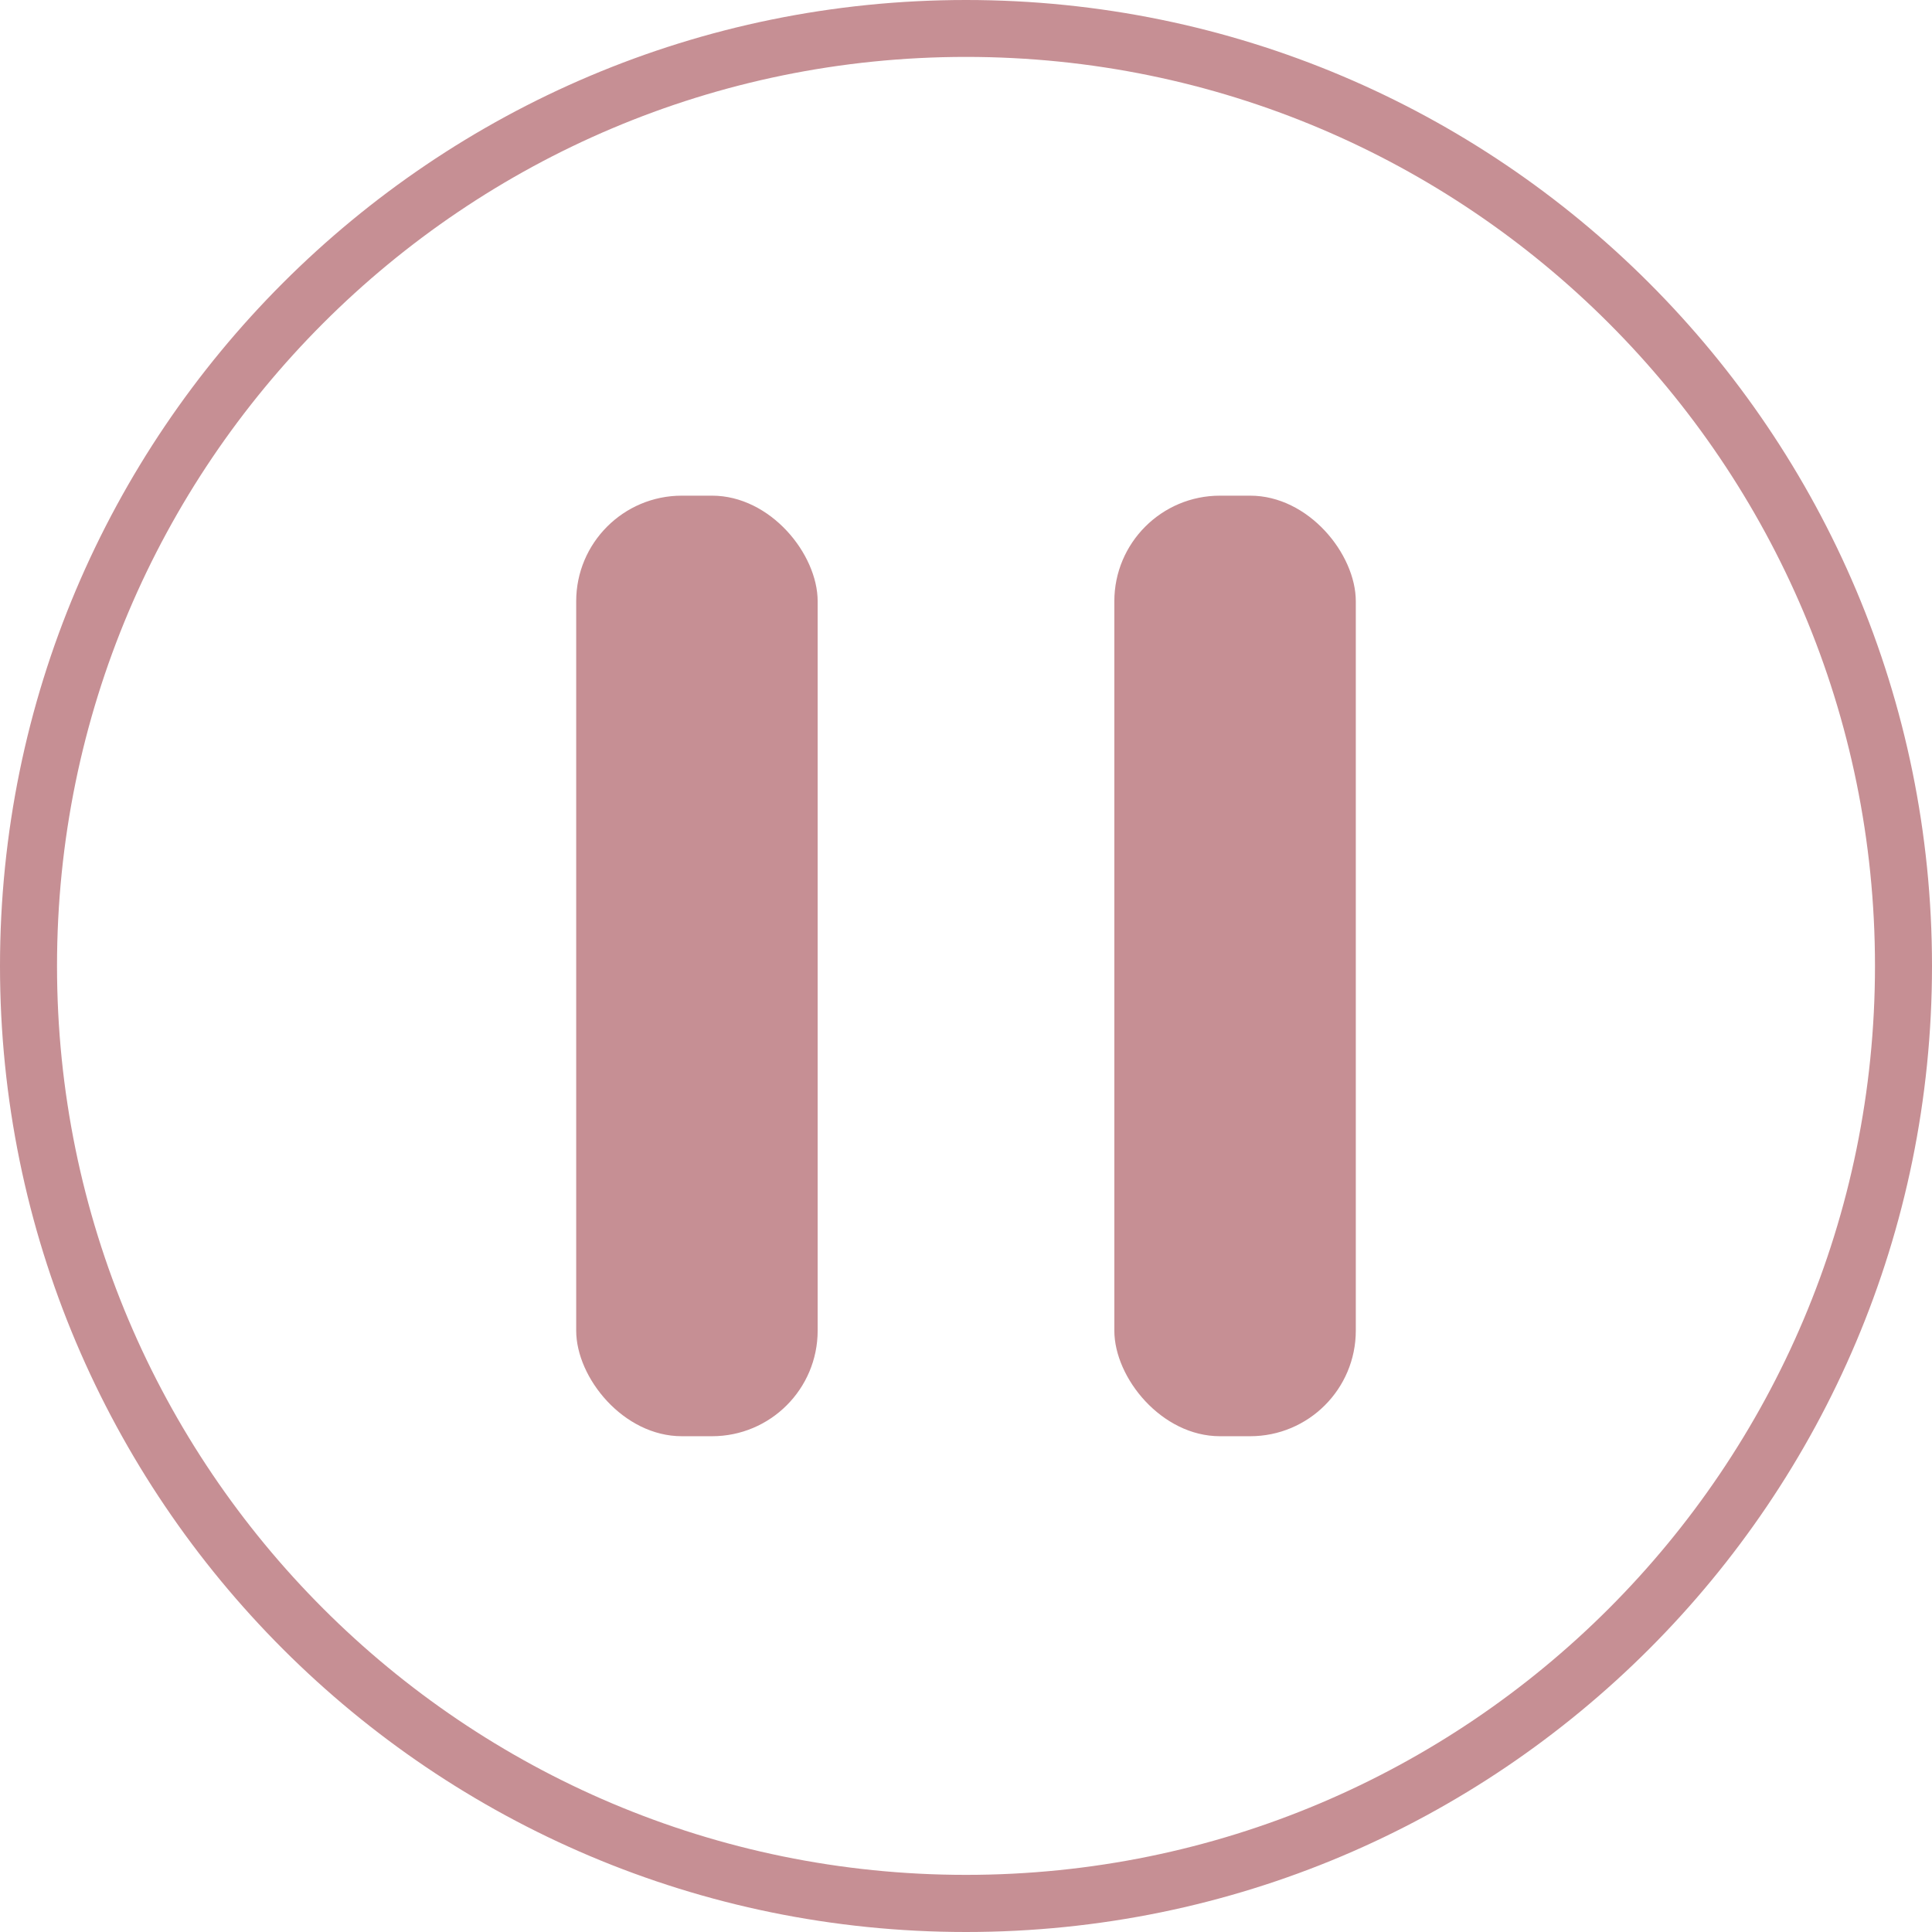
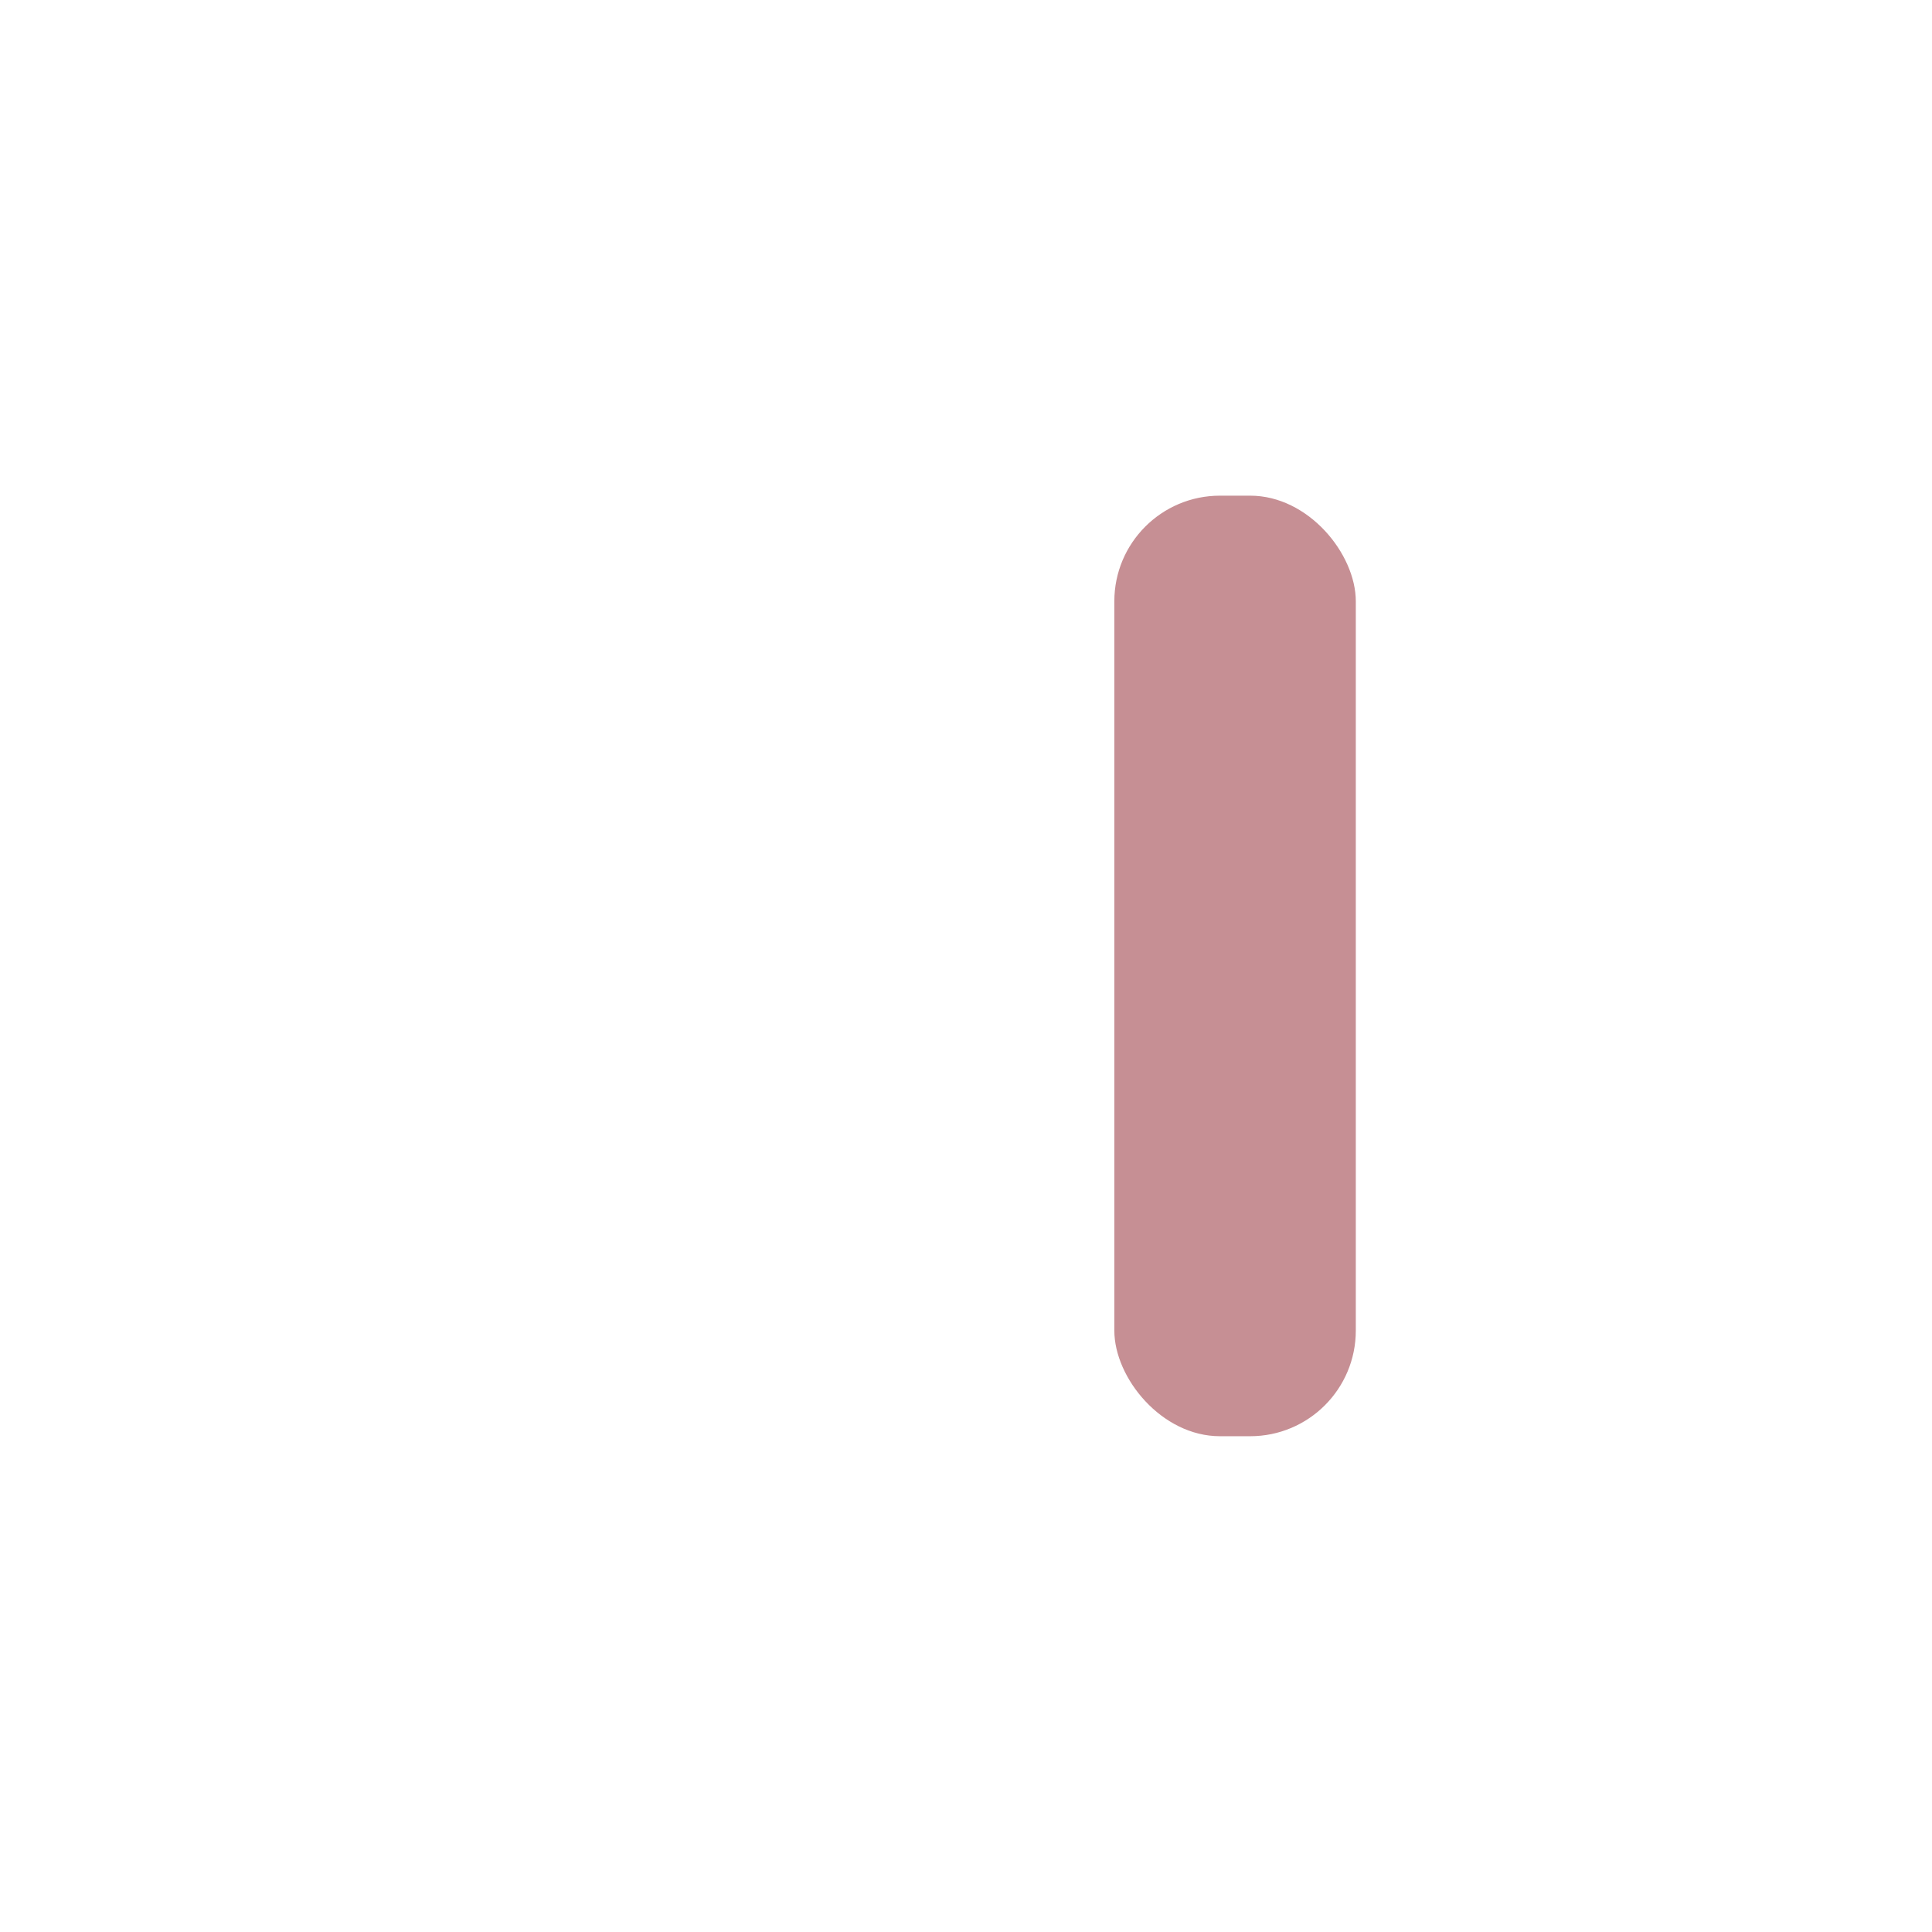
<svg xmlns="http://www.w3.org/2000/svg" xml:space="preserve" width="30.29mm" height="30.29mm" version="1.1" style="shape-rendering:geometricPrecision; text-rendering:geometricPrecision; image-rendering:optimizeQuality; fill-rule:evenodd; clip-rule:evenodd" viewBox="0 0 170.1 170.1">
  <defs>
    <style type="text/css"> .fil1 {fill:#C68F94} .fil0 {fill:#C68F94;fill-rule:nonzero} </style>
  </defs>
  <g id="Слой_x0020_1">
    <g id="_2528057884992">
-       <path class="fil0" d="M85.05 0c23.48,0 44.75,9.52 60.14,24.91 15.39,15.39 24.91,36.65 24.91,60.14 0,23.48 -9.52,44.75 -24.91,60.14 -15.39,15.39 -36.65,24.91 -60.14,24.91 -23.48,0 -44.75,-9.52 -60.14,-24.91 -15.39,-15.39 -24.91,-36.65 -24.91,-60.14 0,-23.48 9.52,-44.75 24.91,-60.14 15.39,-15.39 36.65,-24.91 60.14,-24.91zm56.59 28.45c-14.48,-14.48 -34.49,-23.44 -56.59,-23.44 -22.1,0 -42.11,8.96 -56.59,23.44 -14.48,14.48 -23.44,34.49 -23.44,56.59 0,22.1 8.96,42.11 23.44,56.59 14.48,14.48 34.49,23.44 56.59,23.44 22.1,0 42.11,-8.96 56.59,-23.44 14.48,-14.48 23.44,-34.49 23.44,-56.59 0,-22.1 -8.96,-42.11 -23.44,-56.59z" />
      <g>
-         <rect class="fil1" x="50.73" y="43.64" width="21.26" height="82.81" rx="9.3" ry="9.3" />
        <rect class="fil1" x="98.11" y="43.64" width="21.26" height="82.81" rx="9.3" ry="9.3" />
      </g>
    </g>
  </g>
</svg>